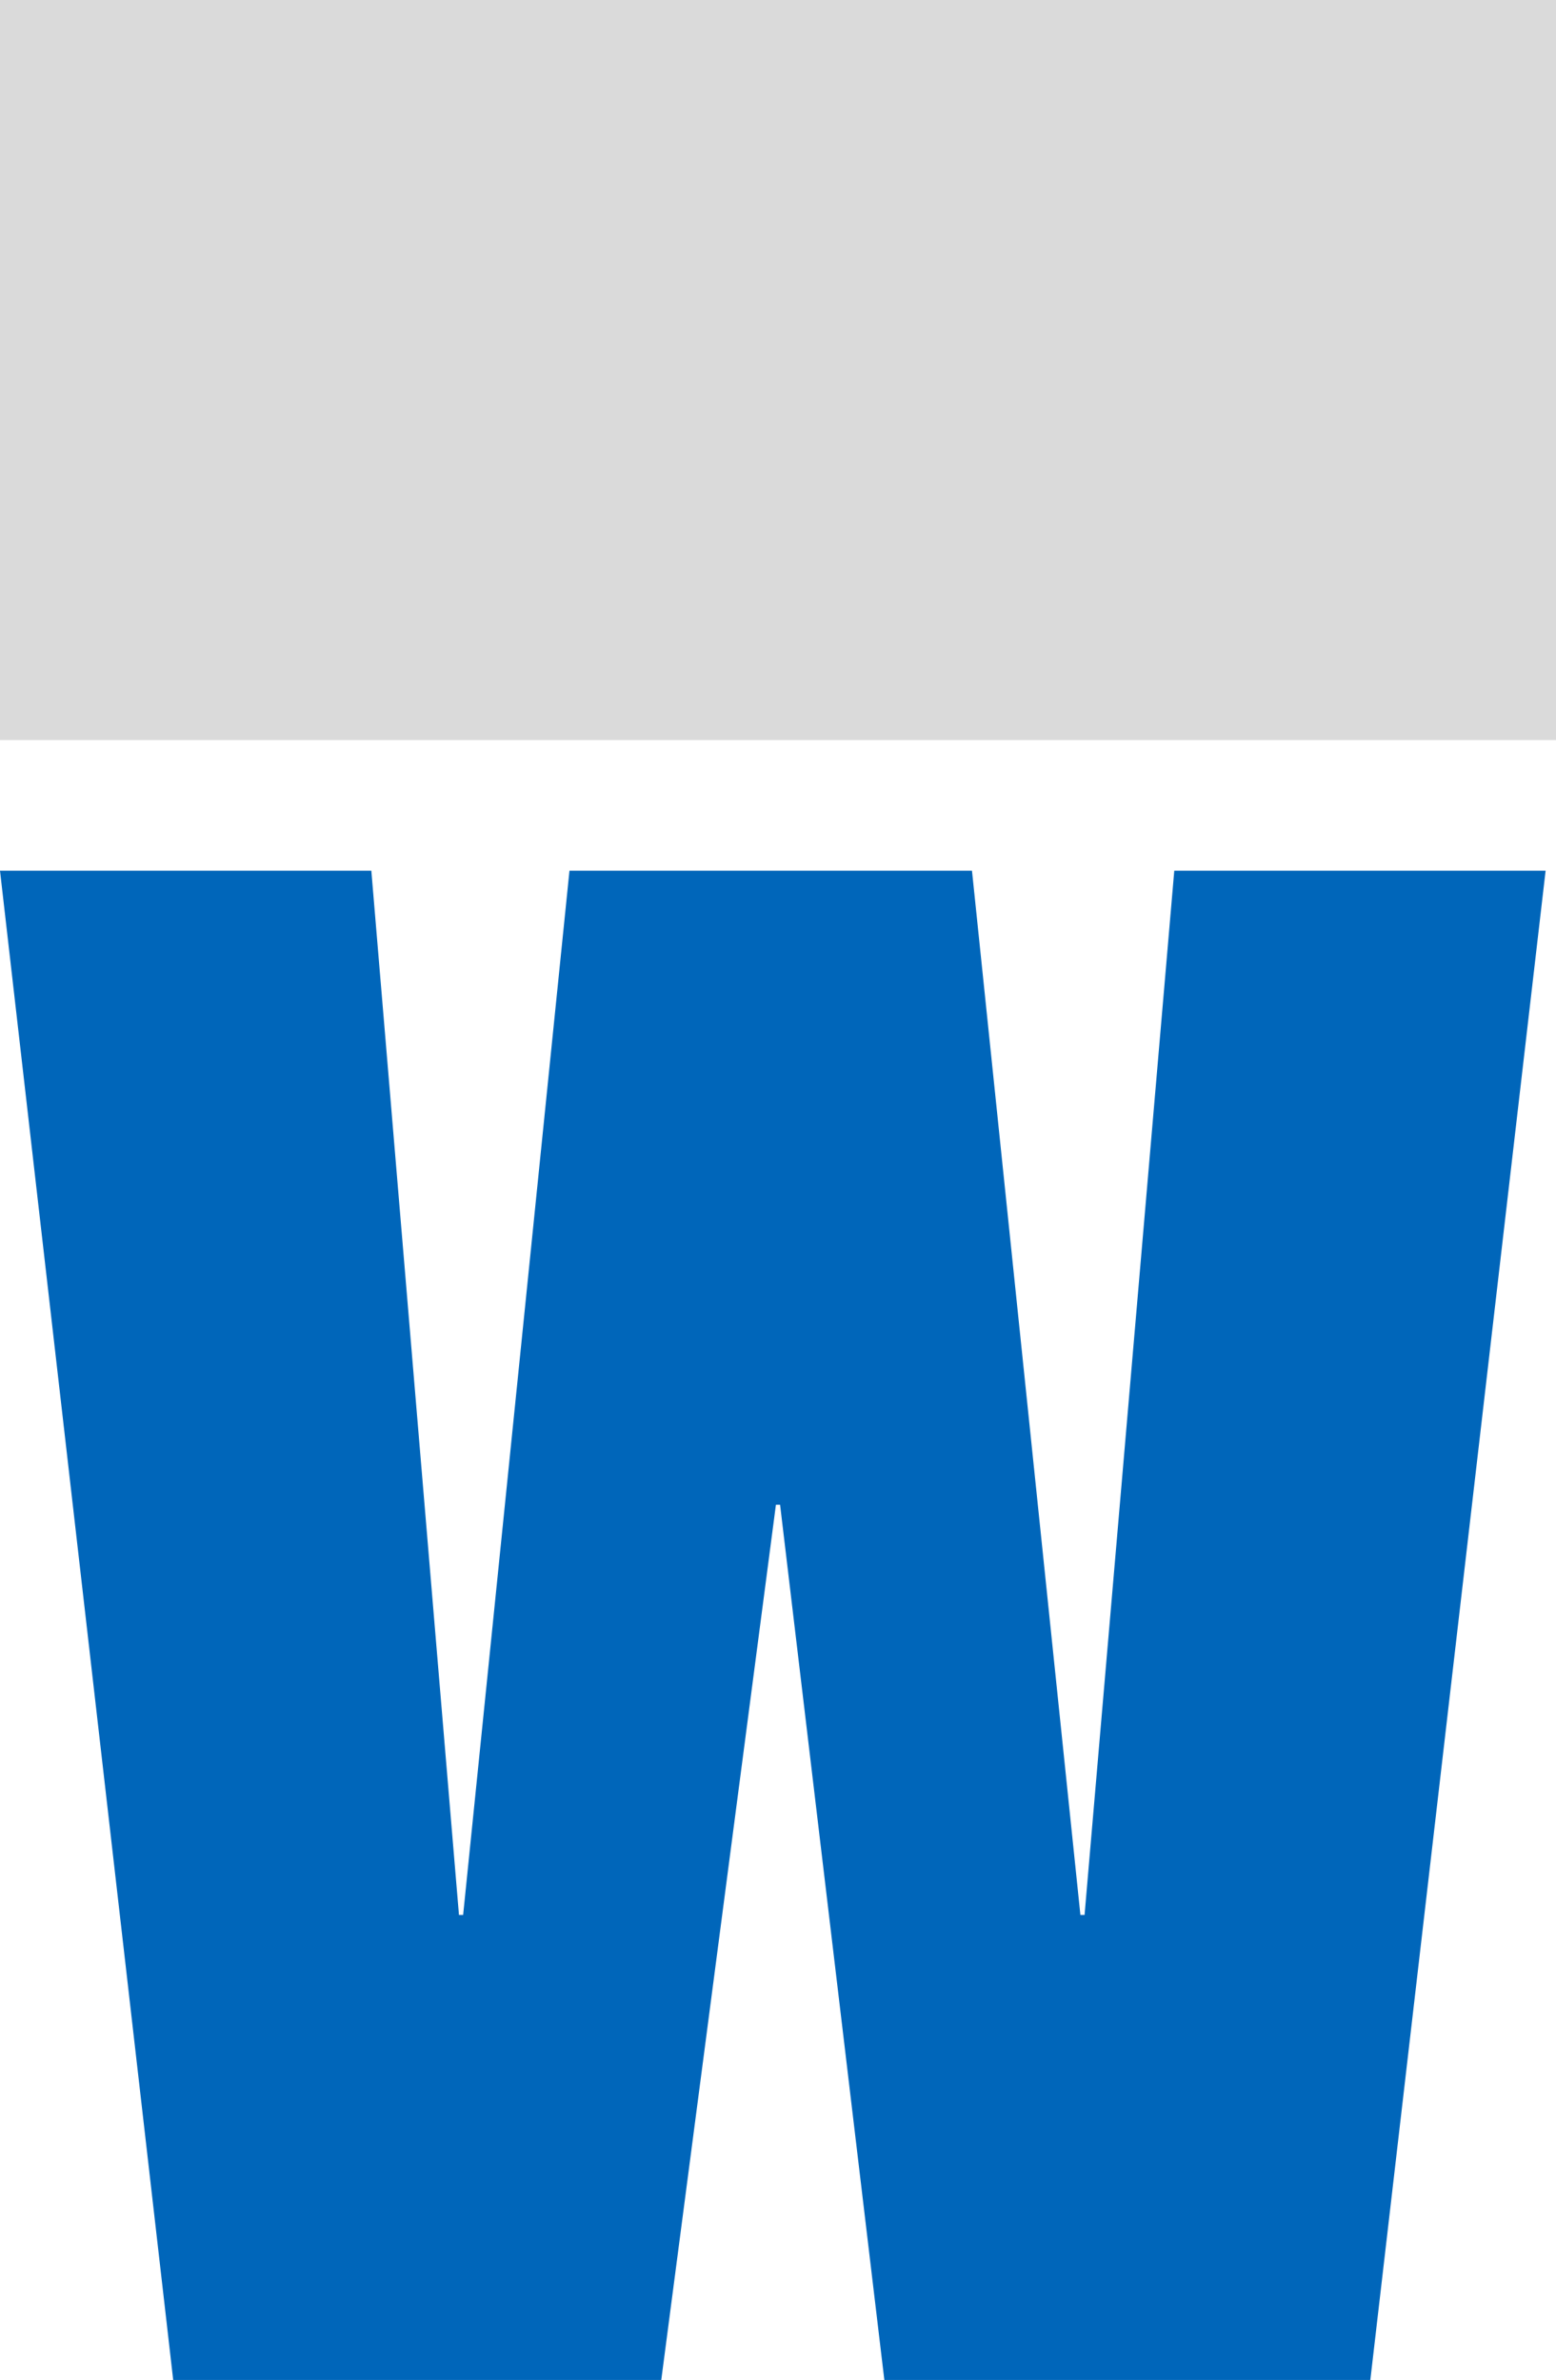
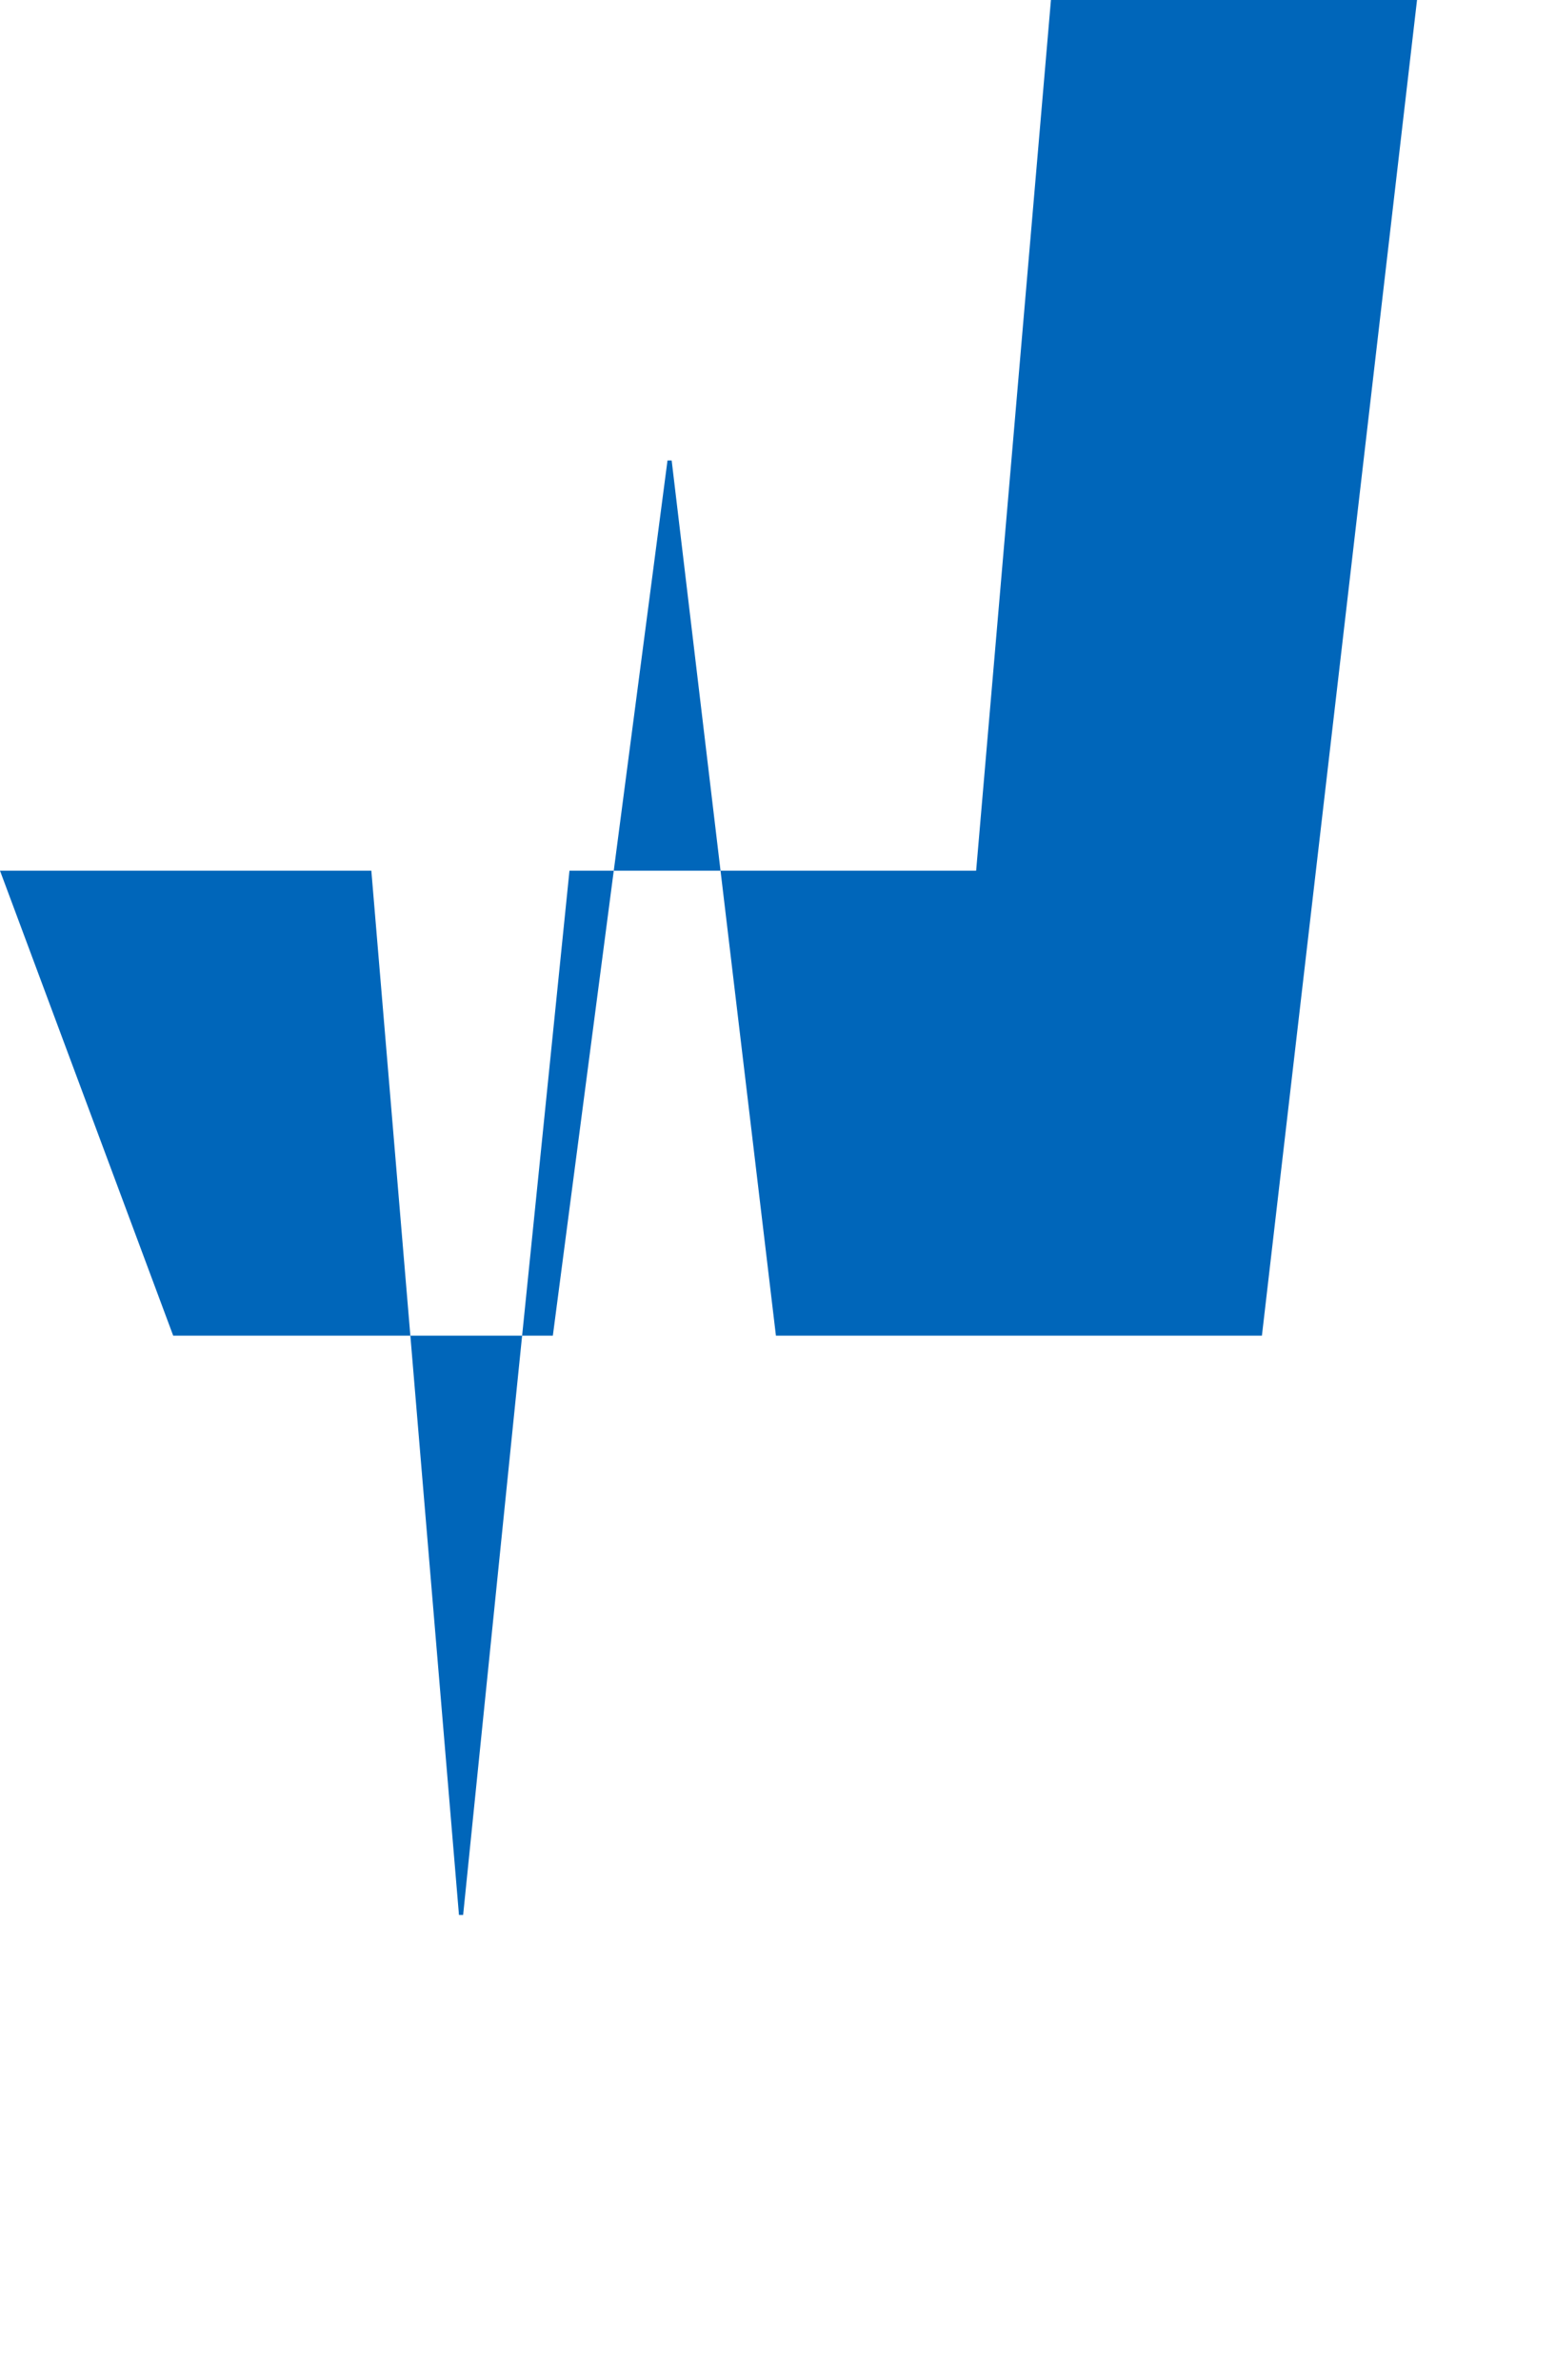
<svg xmlns="http://www.w3.org/2000/svg" version="1.1" width="44.92" height="68.69">
  <svg id="SvgjsSvg1017" viewBox="0 0 44.92 68.69">
-     <rect width="44.92" height="21.36" fill="#dadada" />
-     <path d="M10.72,25.13l2.53,30.14h.12l3.07-30.14h11.62l3.13,30.14h.12l2.59-30.14h10.72l-5.06,43.56h-14.03l-3.01-25.26h-.12l-3.31,25.26H5L0,25.13h10.72Z" fill="#0066ba" />
+     <path d="M10.72,25.13l2.53,30.14h.12l3.07-30.14h11.62h.12l2.59-30.14h10.72l-5.06,43.56h-14.03l-3.01-25.26h-.12l-3.31,25.26H5L0,25.13h10.72Z" fill="#0066ba" />
  </svg>
  <style>@media (prefers-color-scheme: light) { :root { filter: none; } }
@media (prefers-color-scheme: dark) { :root { filter: none; } }
</style>
</svg>